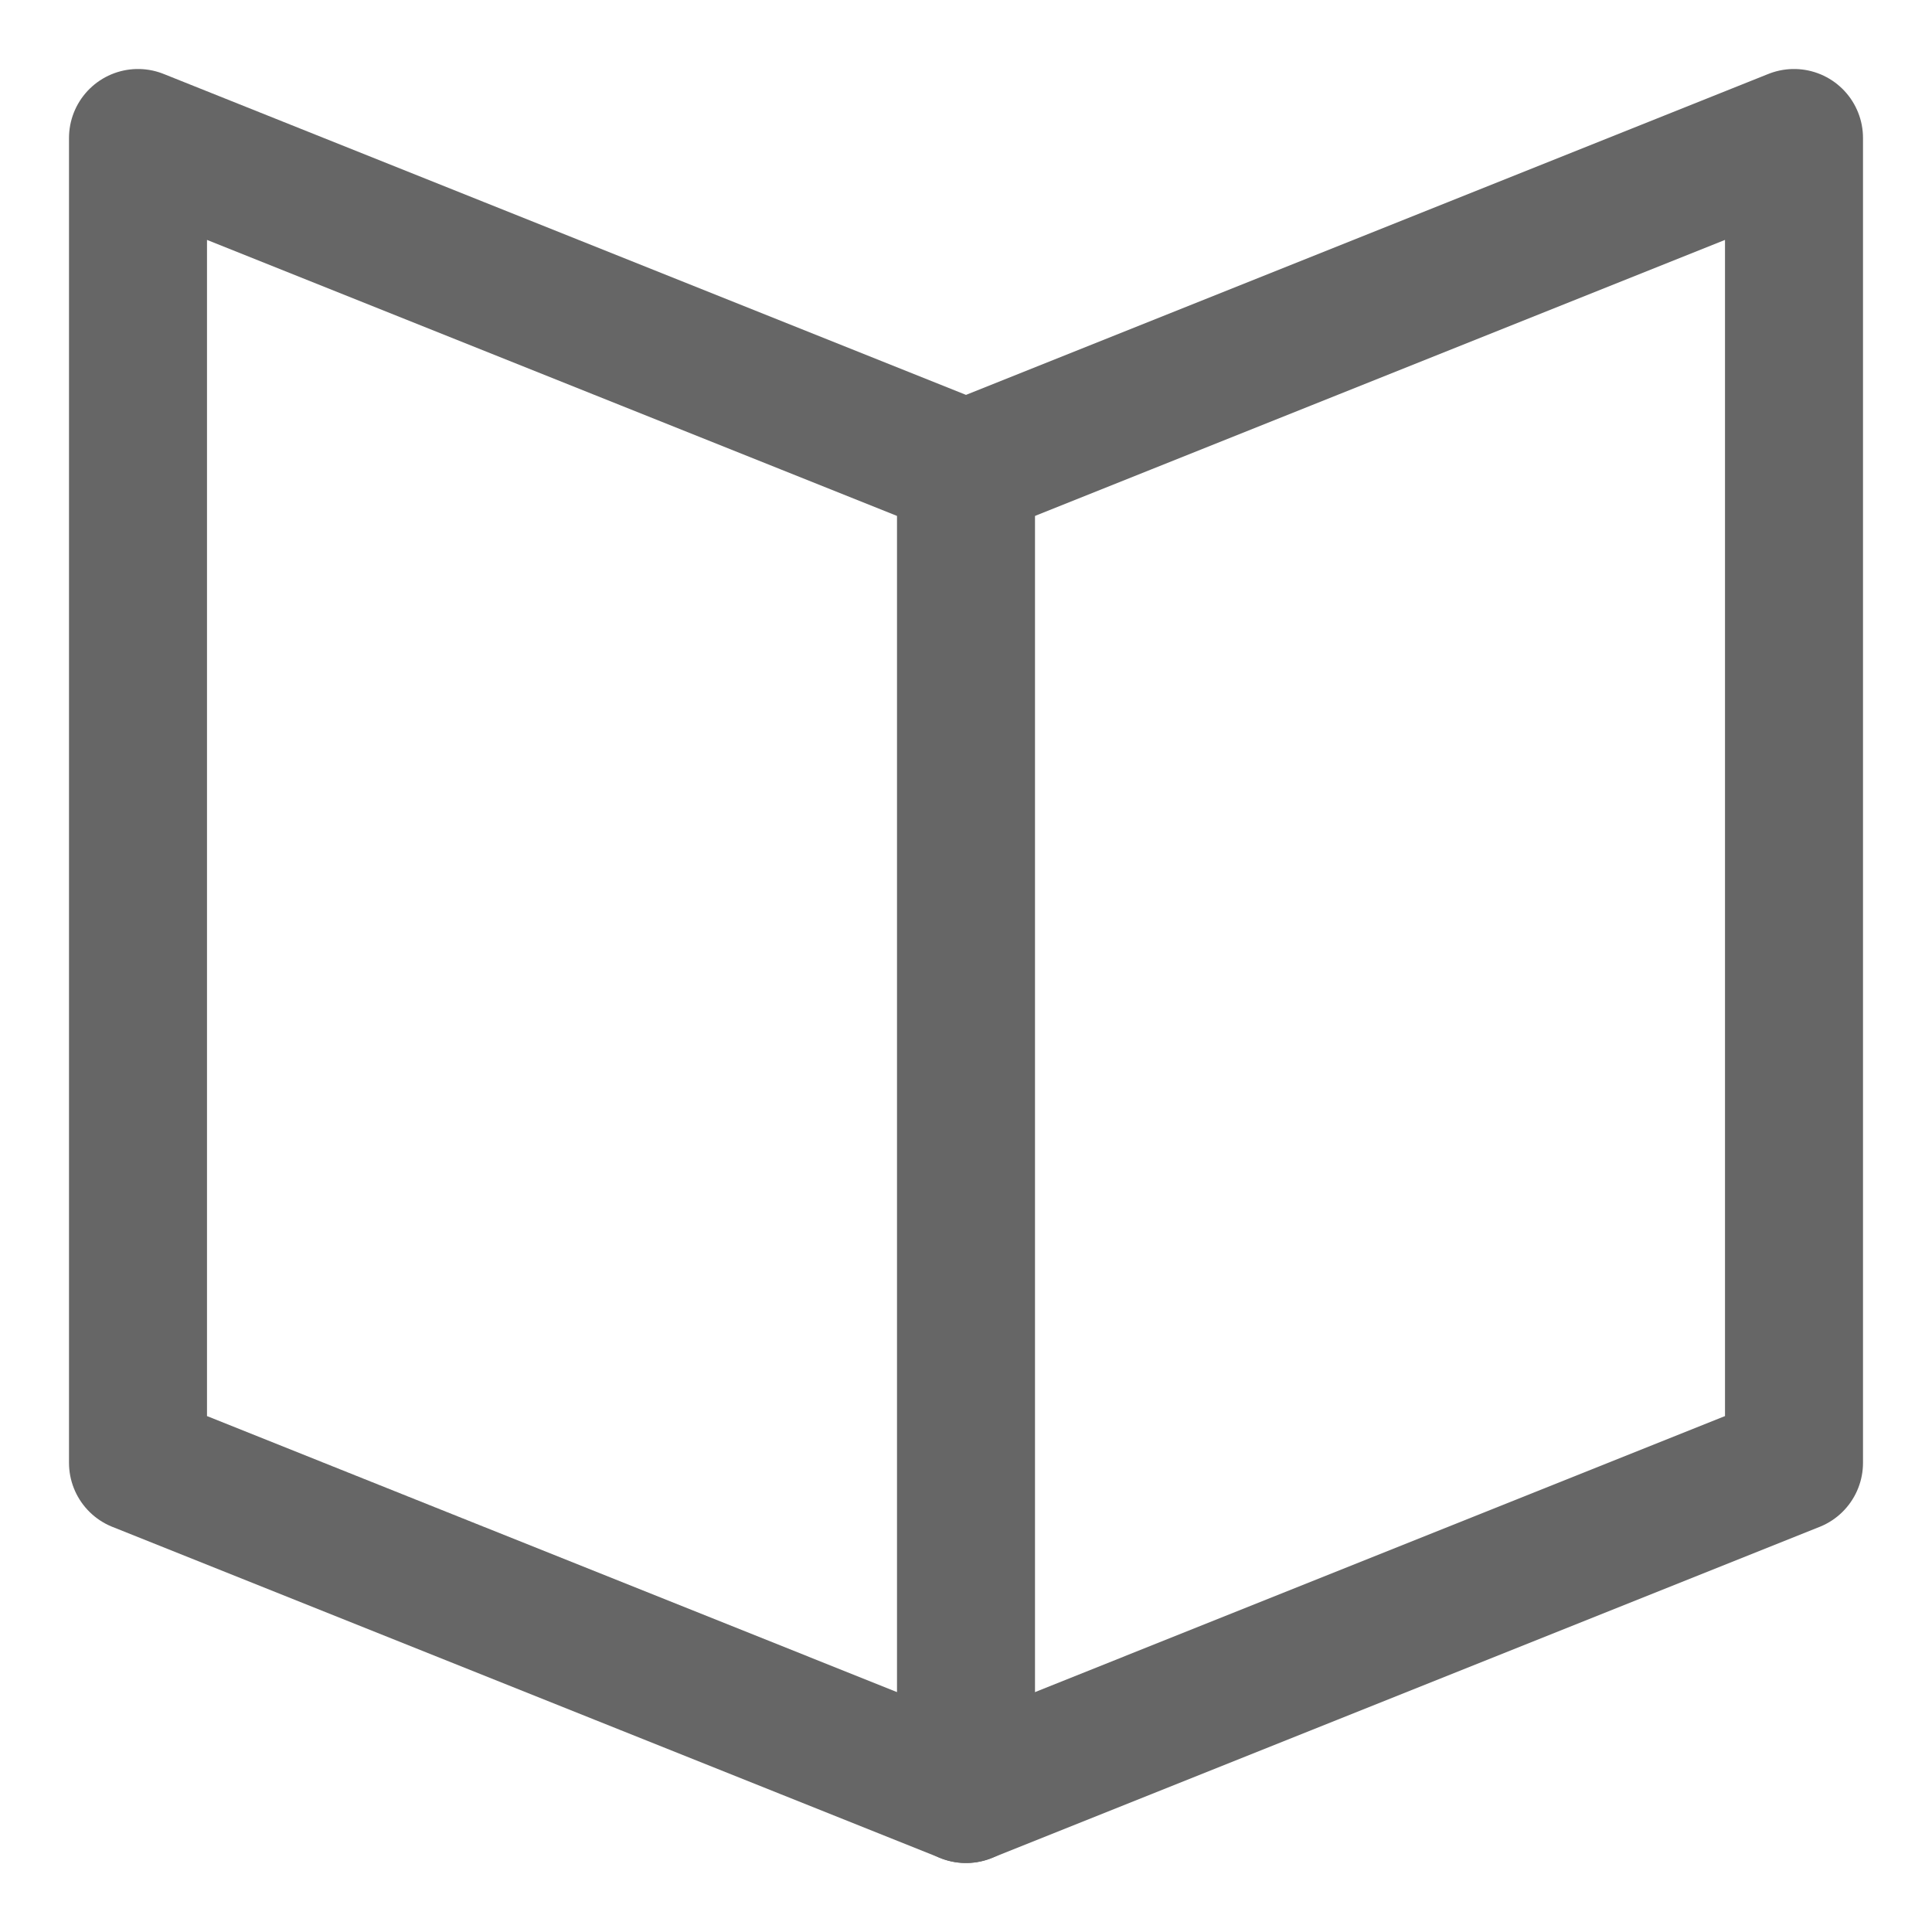
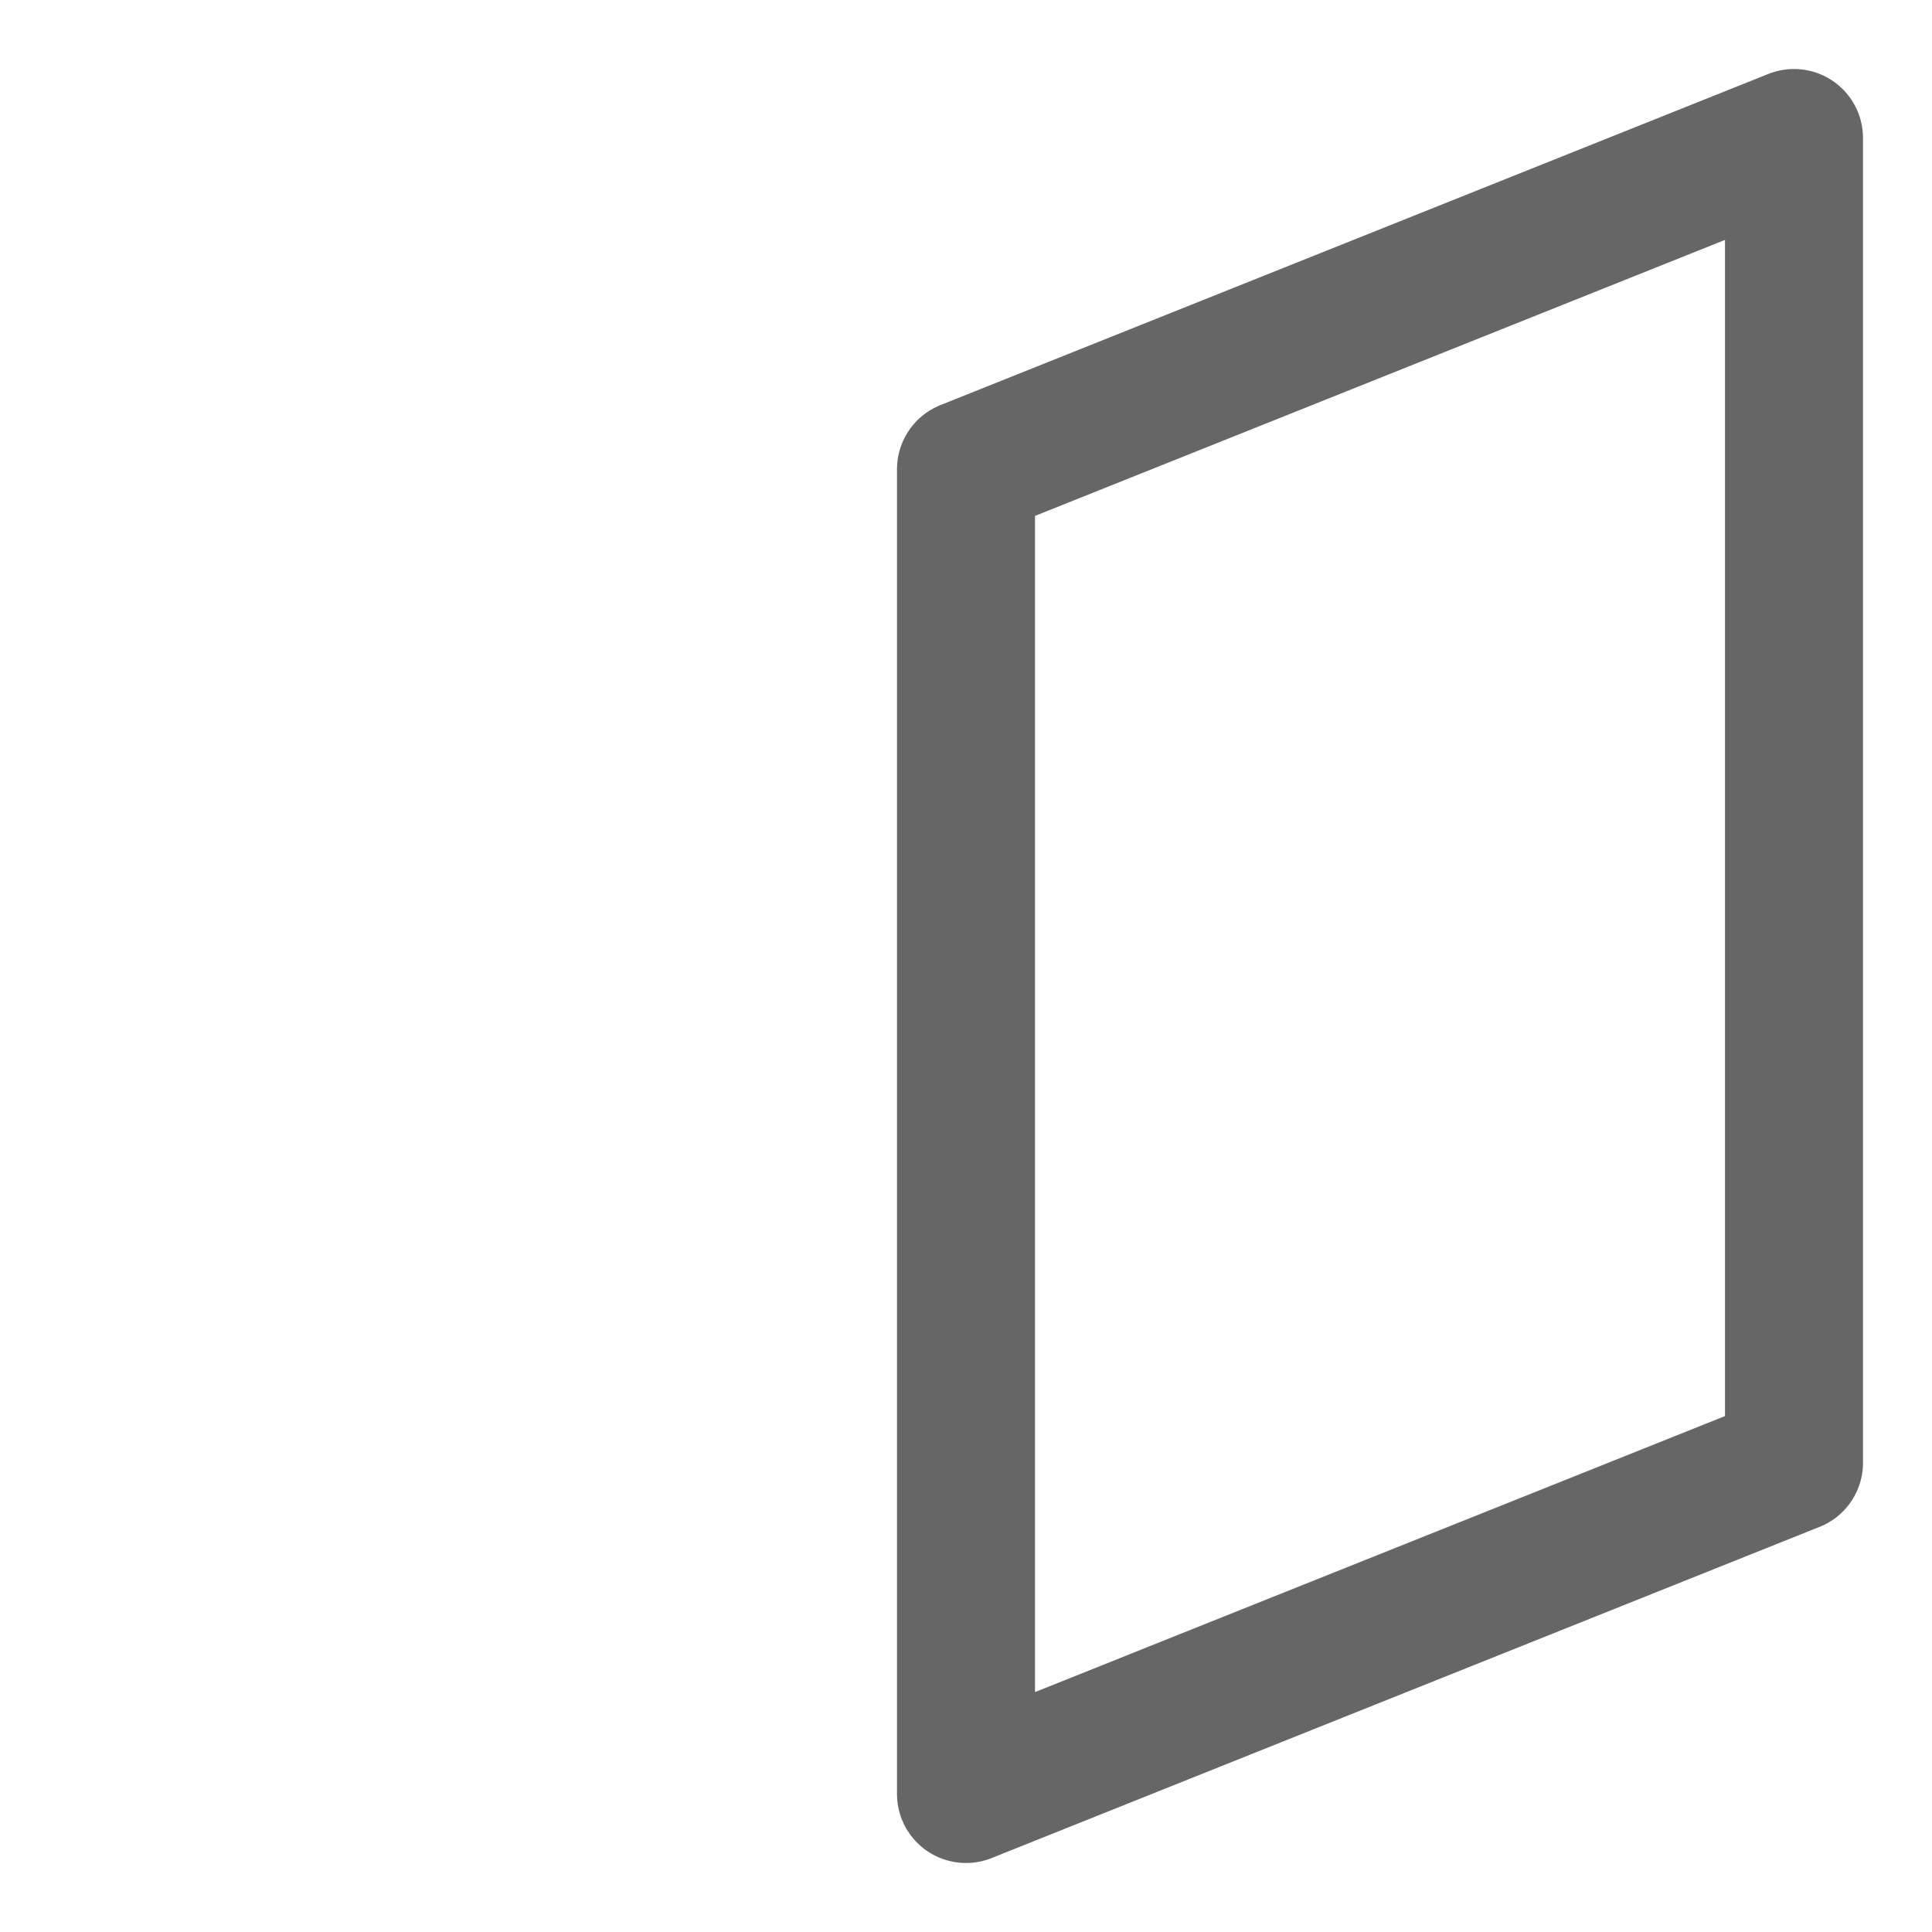
<svg xmlns="http://www.w3.org/2000/svg" width="14" height="14" viewBox="0 0 14 14" fill="none">
-   <path d="M7 13V3.4" stroke="#666666" stroke-linecap="round" stroke-linejoin="round" />
-   <path d="M7 3.4L1 1V10.6L7 13L13 10.6V1L7 3.4Z" stroke="#666666" stroke-linecap="round" stroke-linejoin="round" />
+   <path d="M7 3.4V10.6L7 13L13 10.6V1L7 3.4Z" stroke="#666666" stroke-linecap="round" stroke-linejoin="round" />
</svg>